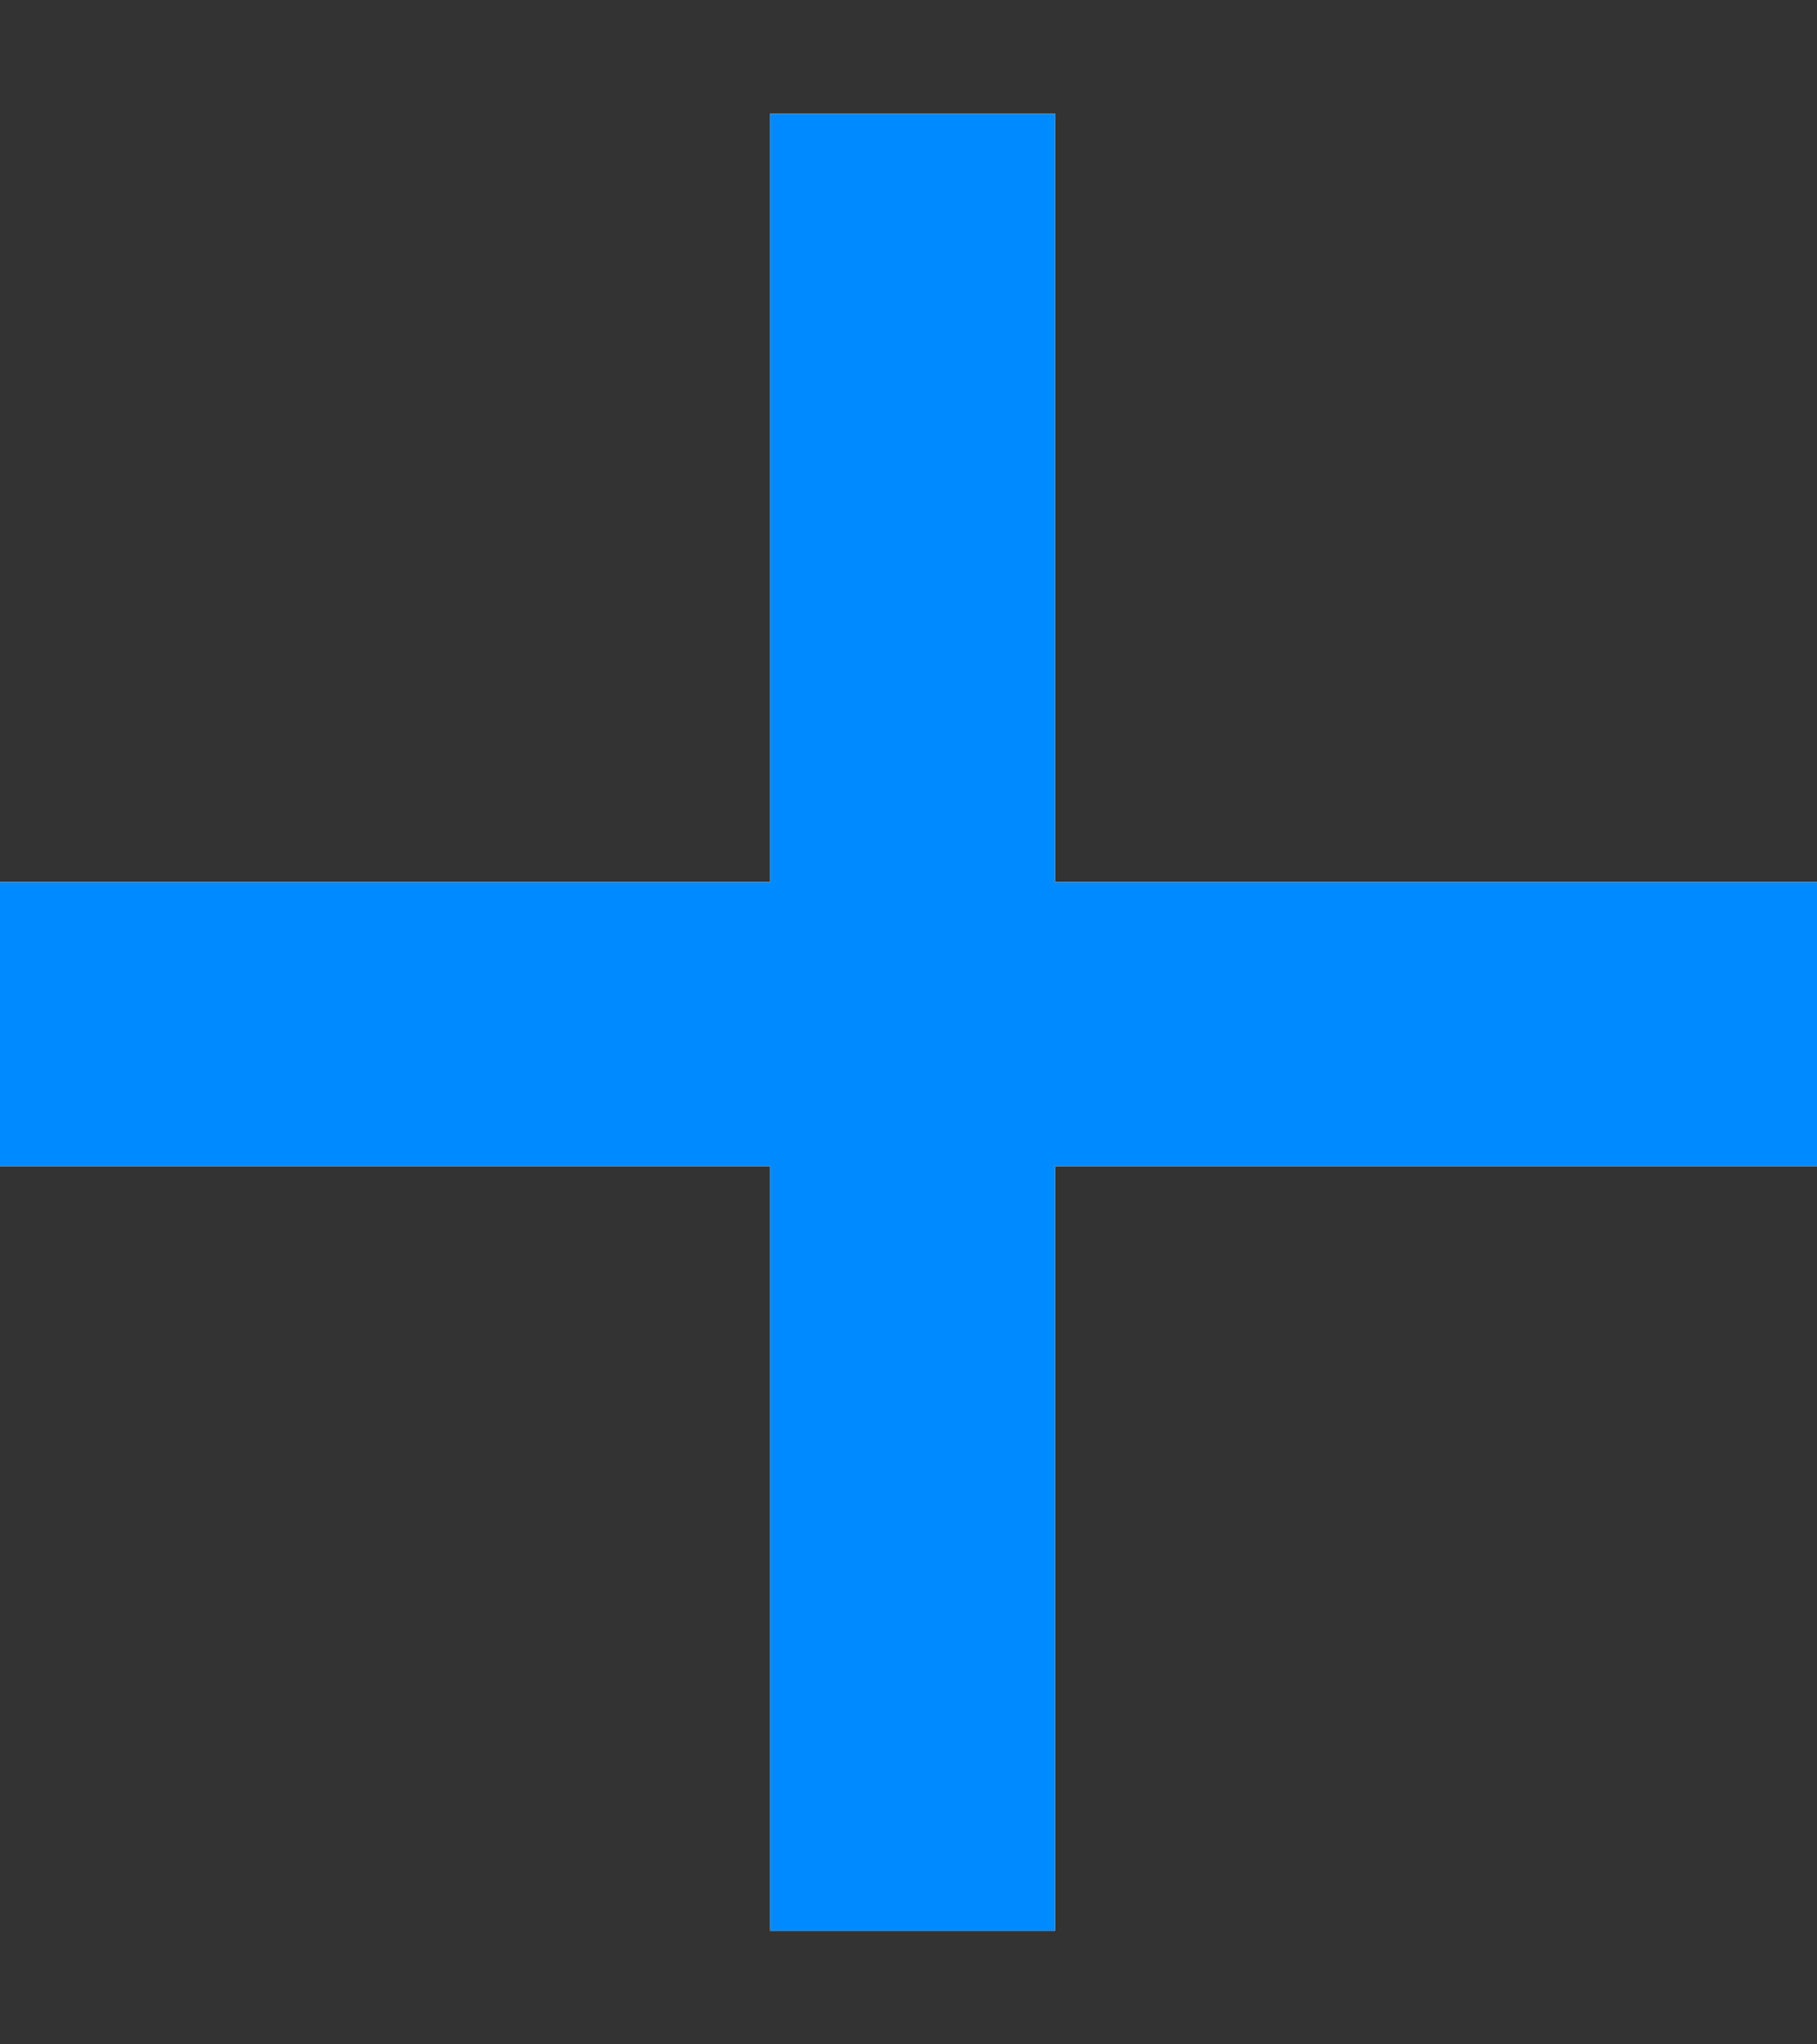
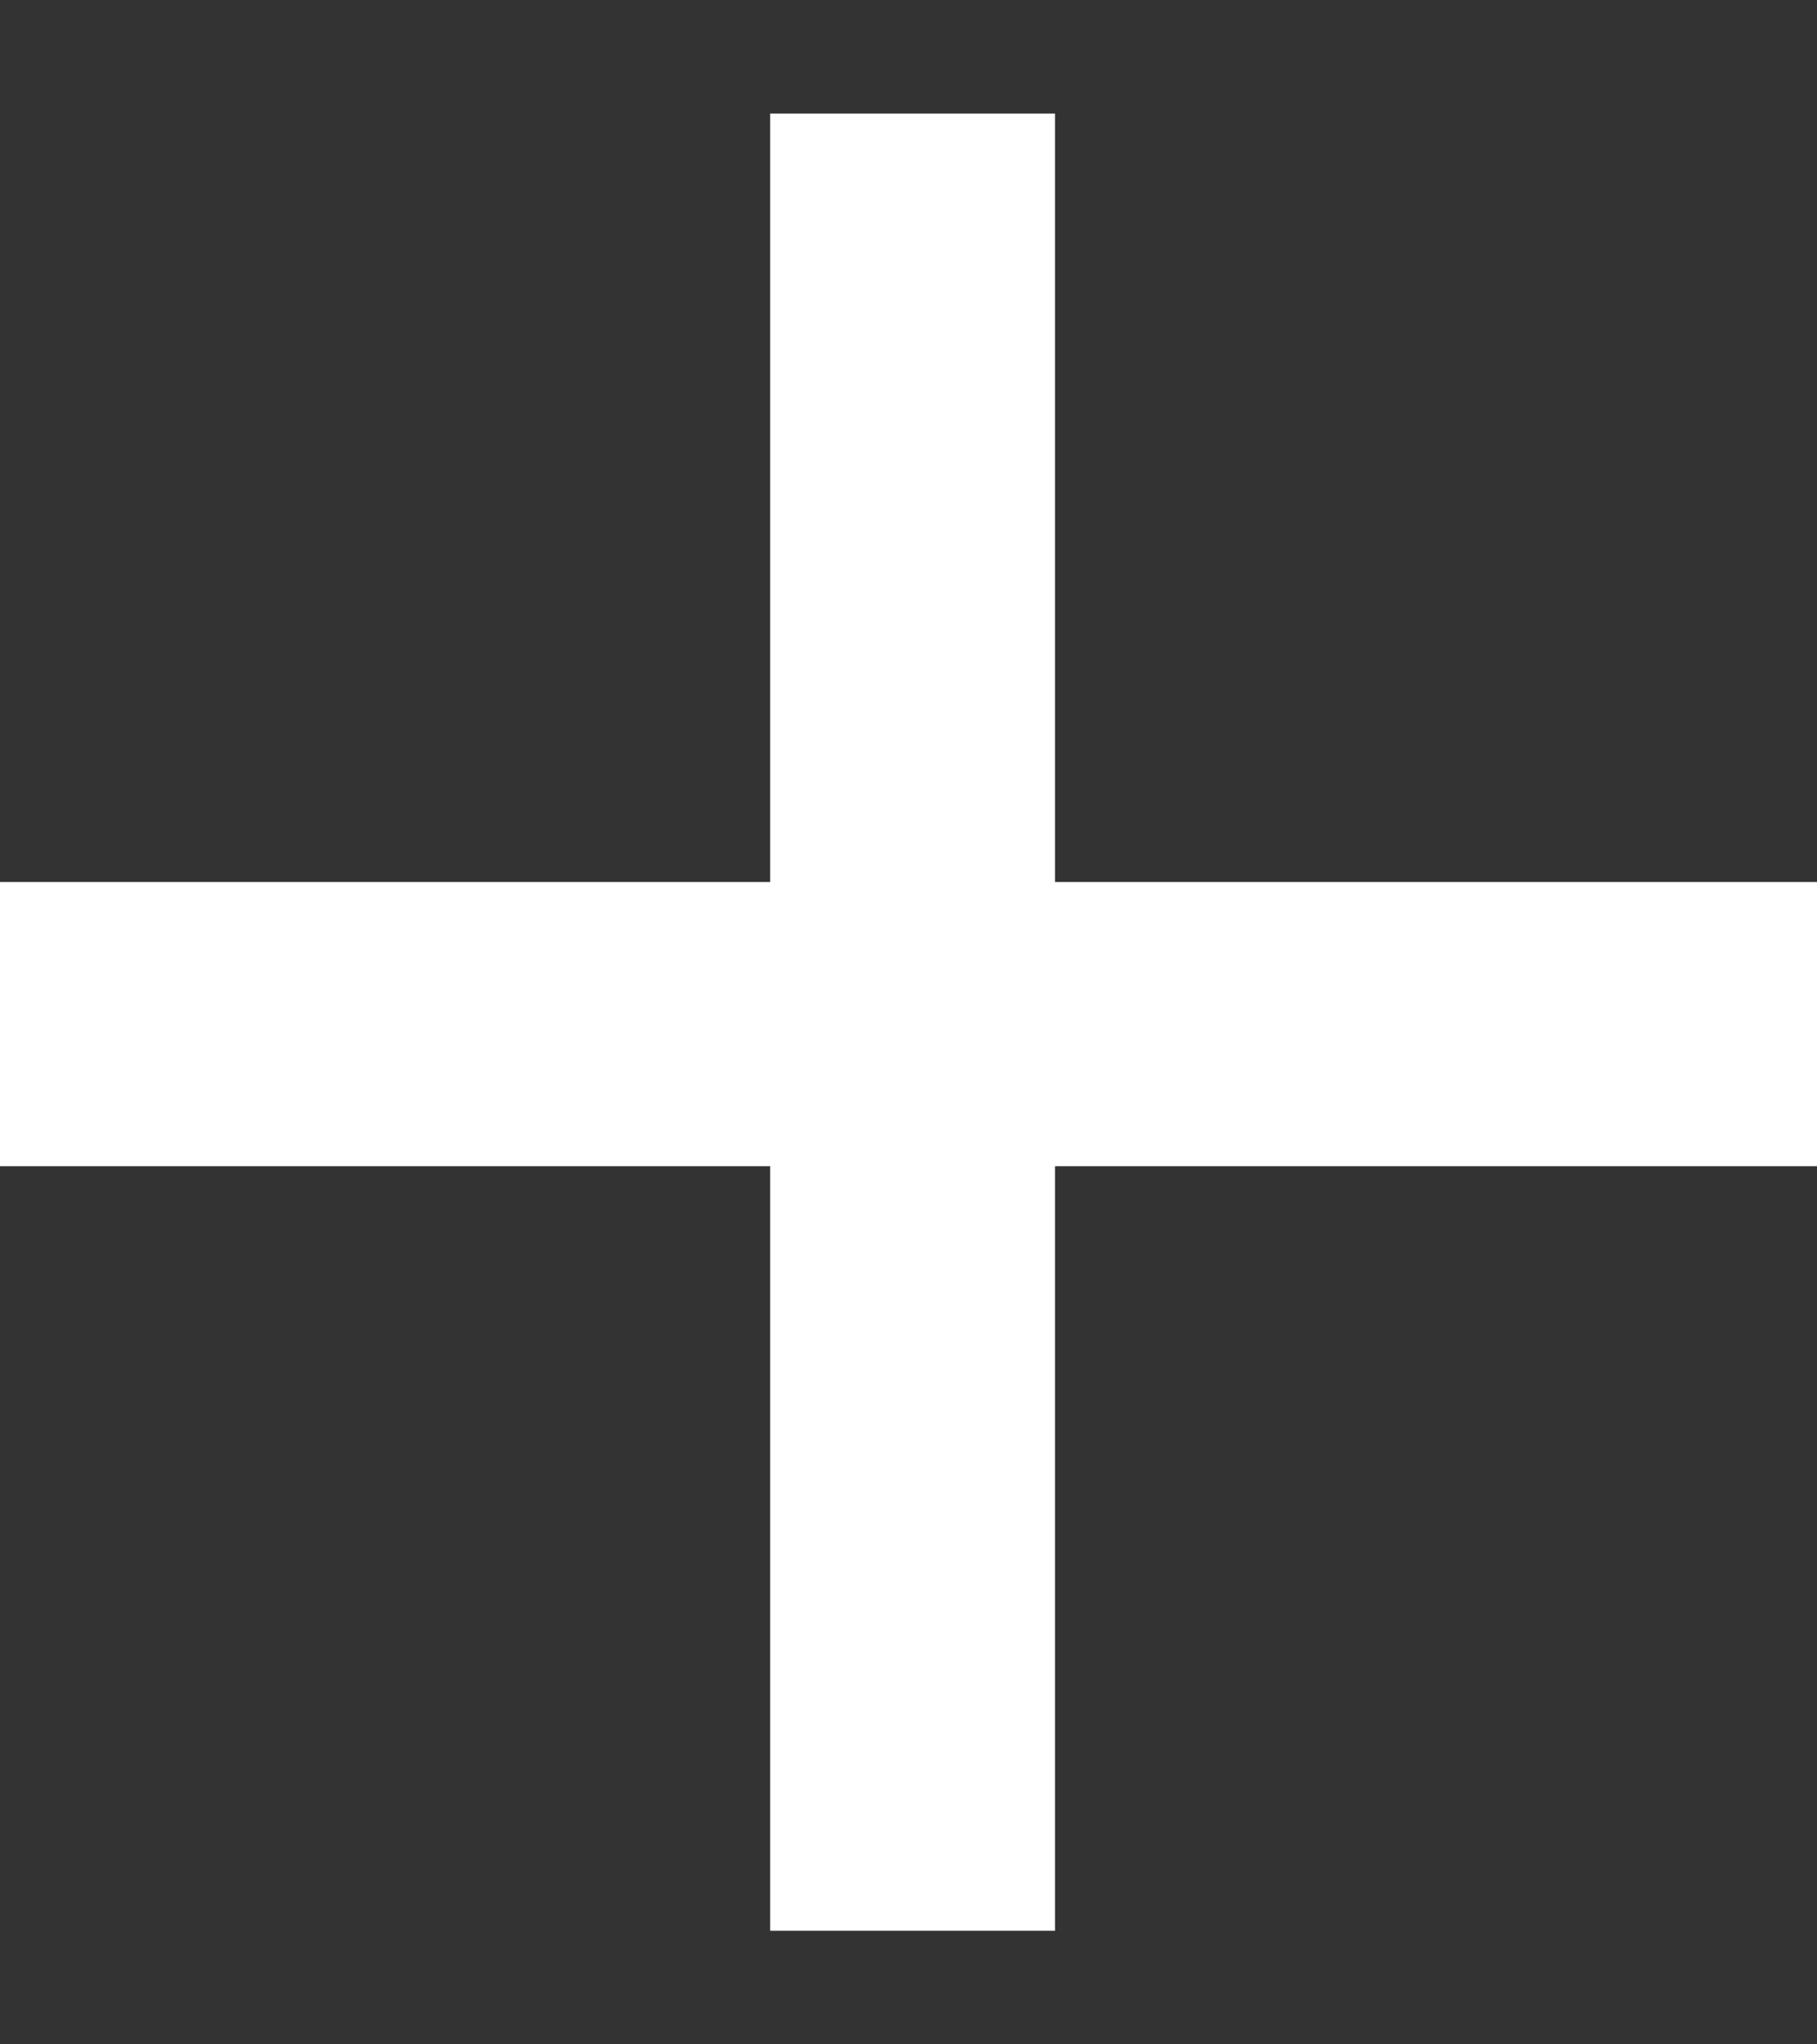
<svg xmlns="http://www.w3.org/2000/svg" width="8" height="9" viewBox="0 0 8 9" fill="none">
  <rect x="0" y="0" width="8" height="9" fill="#333333" stroke="none" />
-   <path d="M3.391 8.5V0.5H4.645V8.5H3.391ZM0 5.134V3.883H8V5.134H0Z" fill="#8C3614" />
  <path d="M3.391 8.5V0.5H4.645V8.5H3.391ZM0 5.134V3.883H8V5.134H0Z" fill="white" />
-   <path d="M3.391 8.5V0.5H4.645V8.5H3.391ZM0 5.134V3.883H8V5.134H0Z" fill="#008AFF" />
</svg>